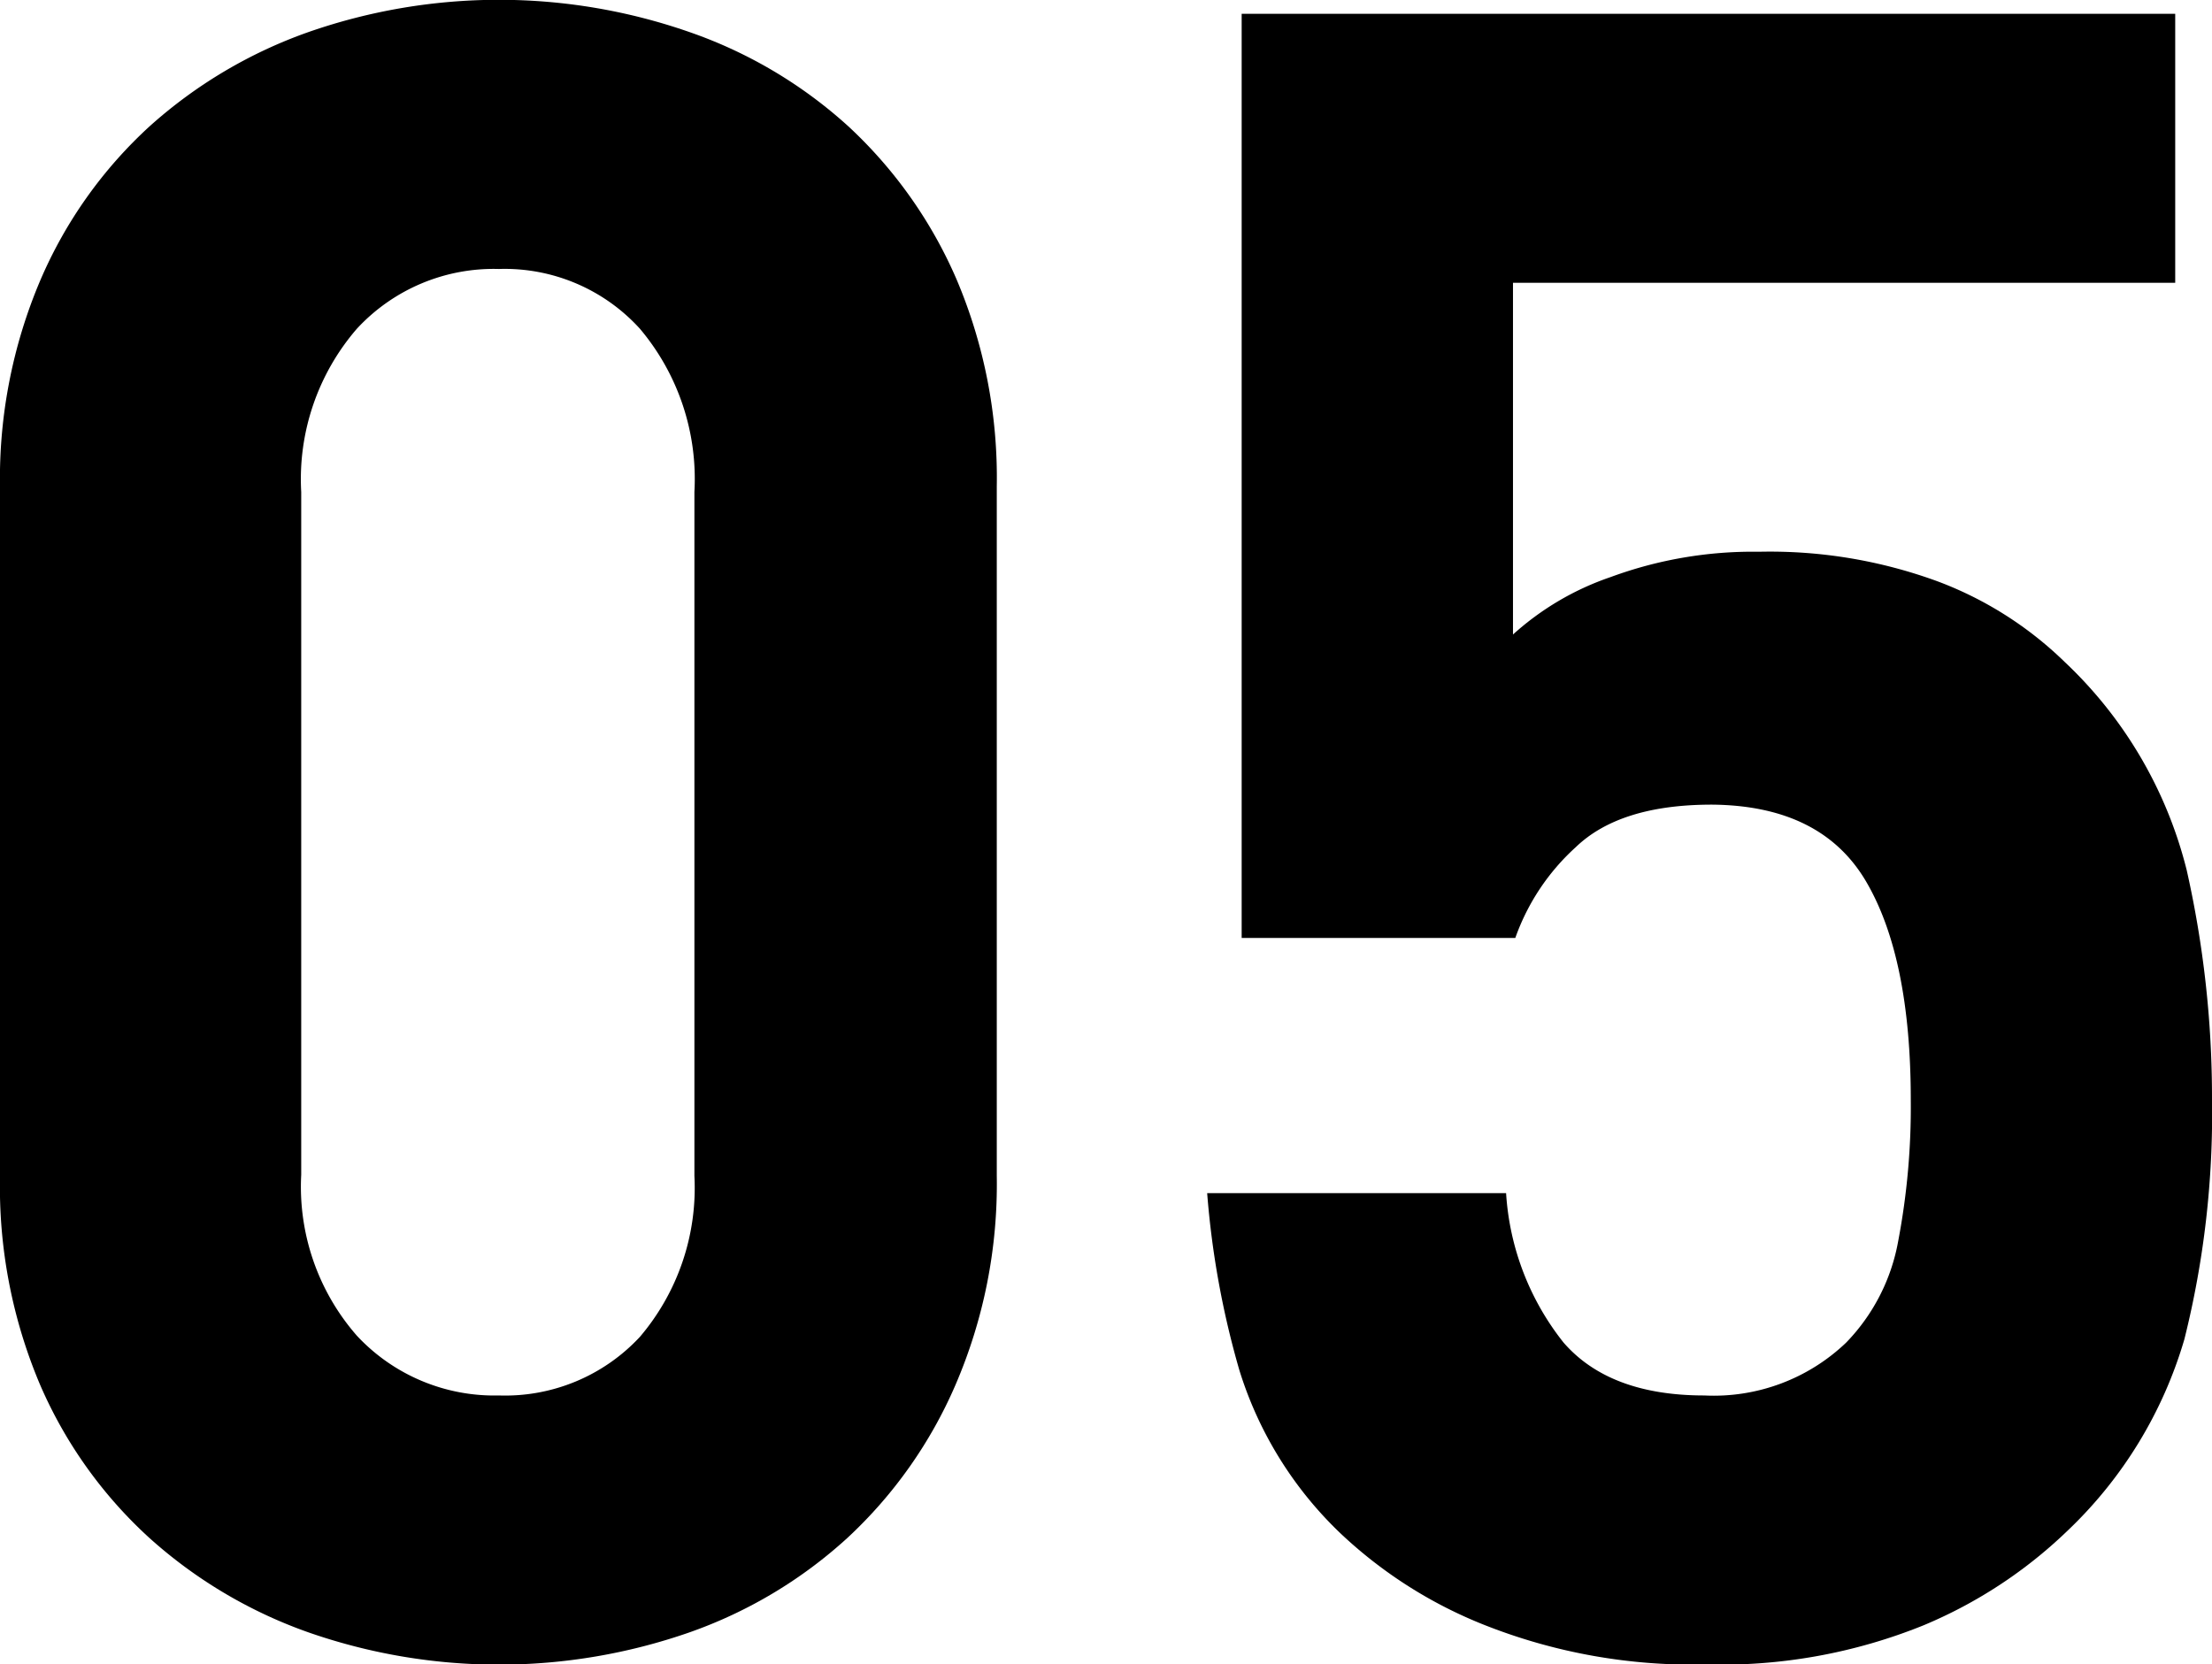
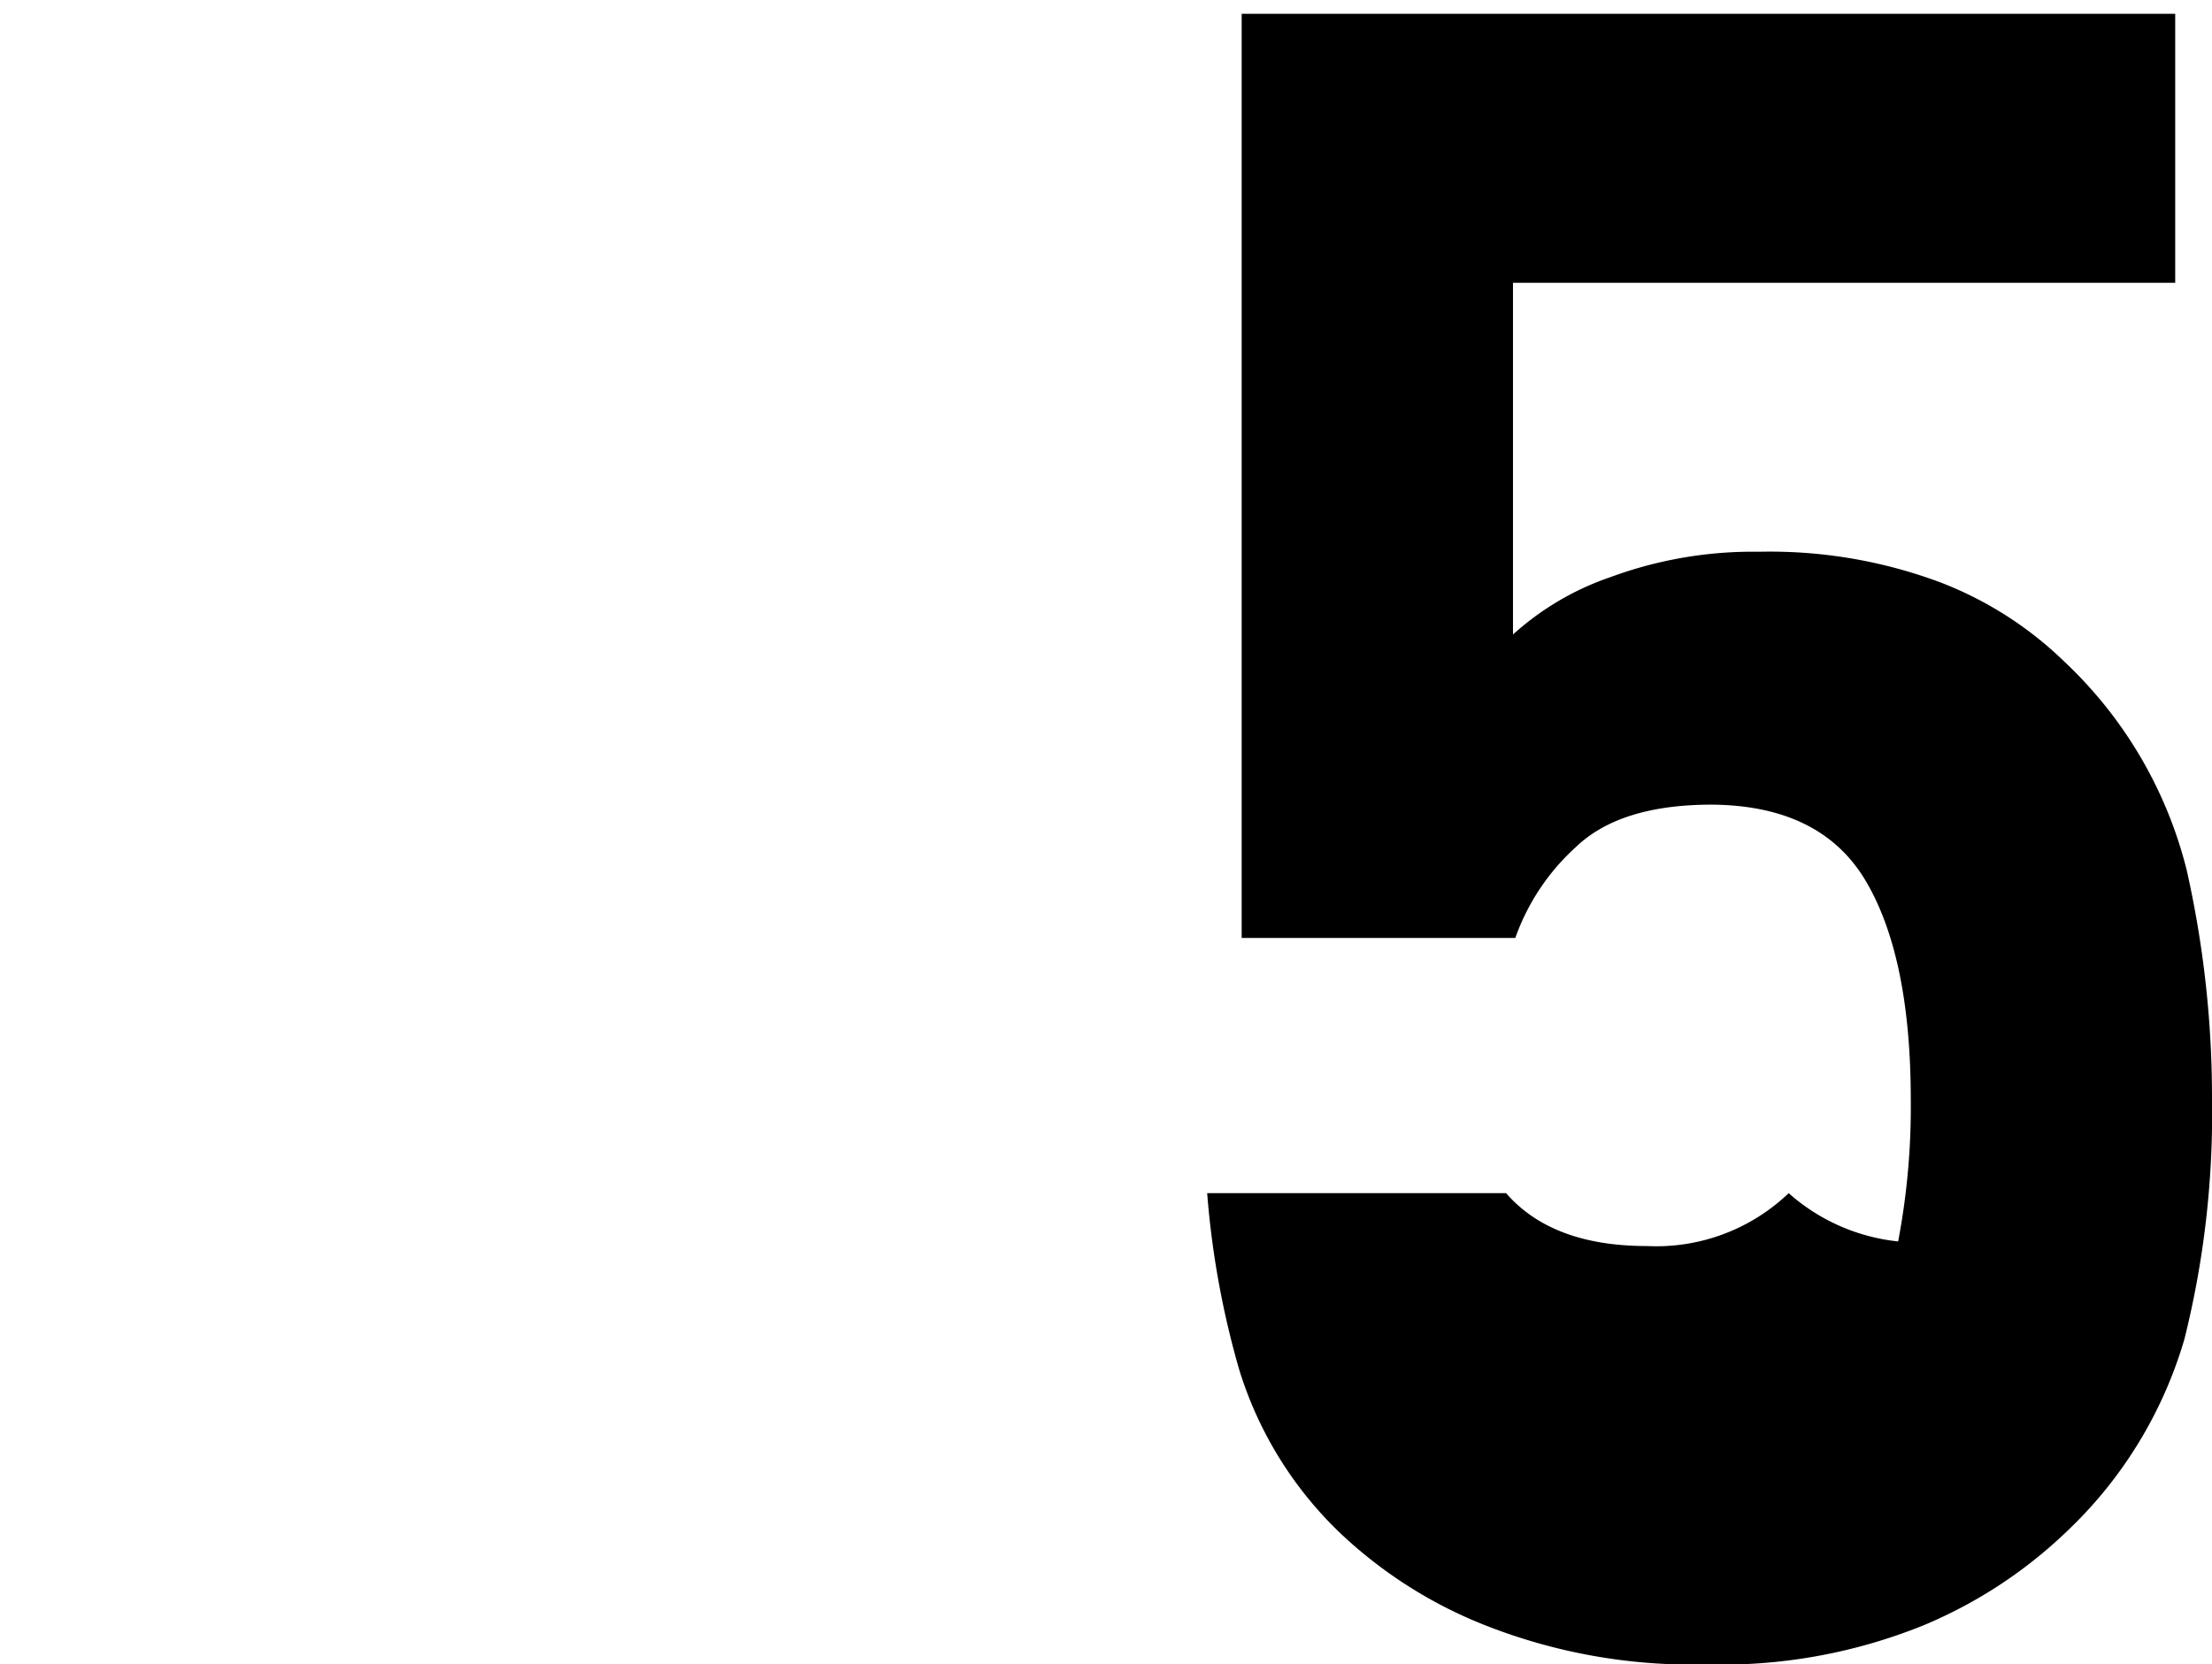
<svg xmlns="http://www.w3.org/2000/svg" viewBox="0 0 96.2 72.4">
  <g id="レイヤー_2" data-name="レイヤー 2">
    <g id="レイヤー_1-2" data-name="レイヤー 1">
-       <path d="M41.55,60.25a19.73,19.73,0,0,1-4.7,6.65A20,20,0,0,1,30,71,25.16,25.16,0,0,1,13.4,71a20.56,20.56,0,0,1-6.9-4.1,19.44,19.44,0,0,1-4.75-6.65A22.07,22.07,0,0,1,0,51.2v-30a22.07,22.07,0,0,1,1.75-9A19.44,19.44,0,0,1,6.5,5.5a20.56,20.56,0,0,1,6.9-4.1A25.16,25.16,0,0,1,30,1.4a20,20,0,0,1,6.9,4.1,19.73,19.73,0,0,1,4.7,6.65,22.07,22.07,0,0,1,1.75,9v30A22.07,22.07,0,0,1,41.55,60.25ZM30.2,21.4a10.14,10.14,0,0,0-2.37-7.1,7.94,7.94,0,0,0-6.13-2.6,8.1,8.1,0,0,0-6.18,2.6,10,10,0,0,0-2.42,7.1V51.1a9.84,9.84,0,0,0,2.42,7A8.17,8.17,0,0,0,21.7,60.7a8,8,0,0,0,6.13-2.55,10,10,0,0,0,2.37-7Z" />
-       <path d="M95,58.25a18.74,18.74,0,0,1-5.1,8.35,20.25,20.25,0,0,1-6.25,4.1,23.45,23.45,0,0,1-9.45,1.7,24.56,24.56,0,0,1-9.6-1.7,19.64,19.64,0,0,1-6.3-4,16.58,16.58,0,0,1-4.4-7.1,38.34,38.34,0,0,1-1.4-7.7h13A11.6,11.6,0,0,0,68,58.4q2,2.3,6.12,2.3a8.33,8.33,0,0,0,6.17-2.3A8.49,8.49,0,0,0,82.55,54a31.17,31.17,0,0,0,.55-6.15q0-6.19-1.94-9.5T74.45,35q-4,0-5.92,1.85A9.69,9.69,0,0,0,65.9,40.8H54V.6H94.6V12.3H65.8V27.6a12.18,12.18,0,0,1,4.25-2.5A17.88,17.88,0,0,1,76.5,24a21.17,21.17,0,0,1,7.8,1.3,15.92,15.92,0,0,1,5.5,3.5,18.63,18.63,0,0,1,5.3,9.05,45,45,0,0,1,1.1,9.95A40.42,40.42,0,0,1,95,58.25Z" />
+       <path d="M95,58.25a18.74,18.74,0,0,1-5.1,8.35,20.25,20.25,0,0,1-6.25,4.1,23.45,23.45,0,0,1-9.45,1.7,24.56,24.56,0,0,1-9.6-1.7,19.64,19.64,0,0,1-6.3-4,16.58,16.58,0,0,1-4.4-7.1,38.34,38.34,0,0,1-1.4-7.7h13q2,2.3,6.12,2.3a8.33,8.33,0,0,0,6.17-2.3A8.49,8.49,0,0,0,82.55,54a31.17,31.17,0,0,0,.55-6.15q0-6.19-1.94-9.5T74.45,35q-4,0-5.92,1.85A9.69,9.69,0,0,0,65.9,40.8H54V.6H94.6V12.3H65.8V27.6a12.18,12.18,0,0,1,4.25-2.5A17.88,17.88,0,0,1,76.5,24a21.17,21.17,0,0,1,7.8,1.3,15.92,15.92,0,0,1,5.5,3.5,18.63,18.63,0,0,1,5.3,9.05,45,45,0,0,1,1.1,9.95A40.42,40.42,0,0,1,95,58.25Z" />
    </g>
  </g>
</svg>